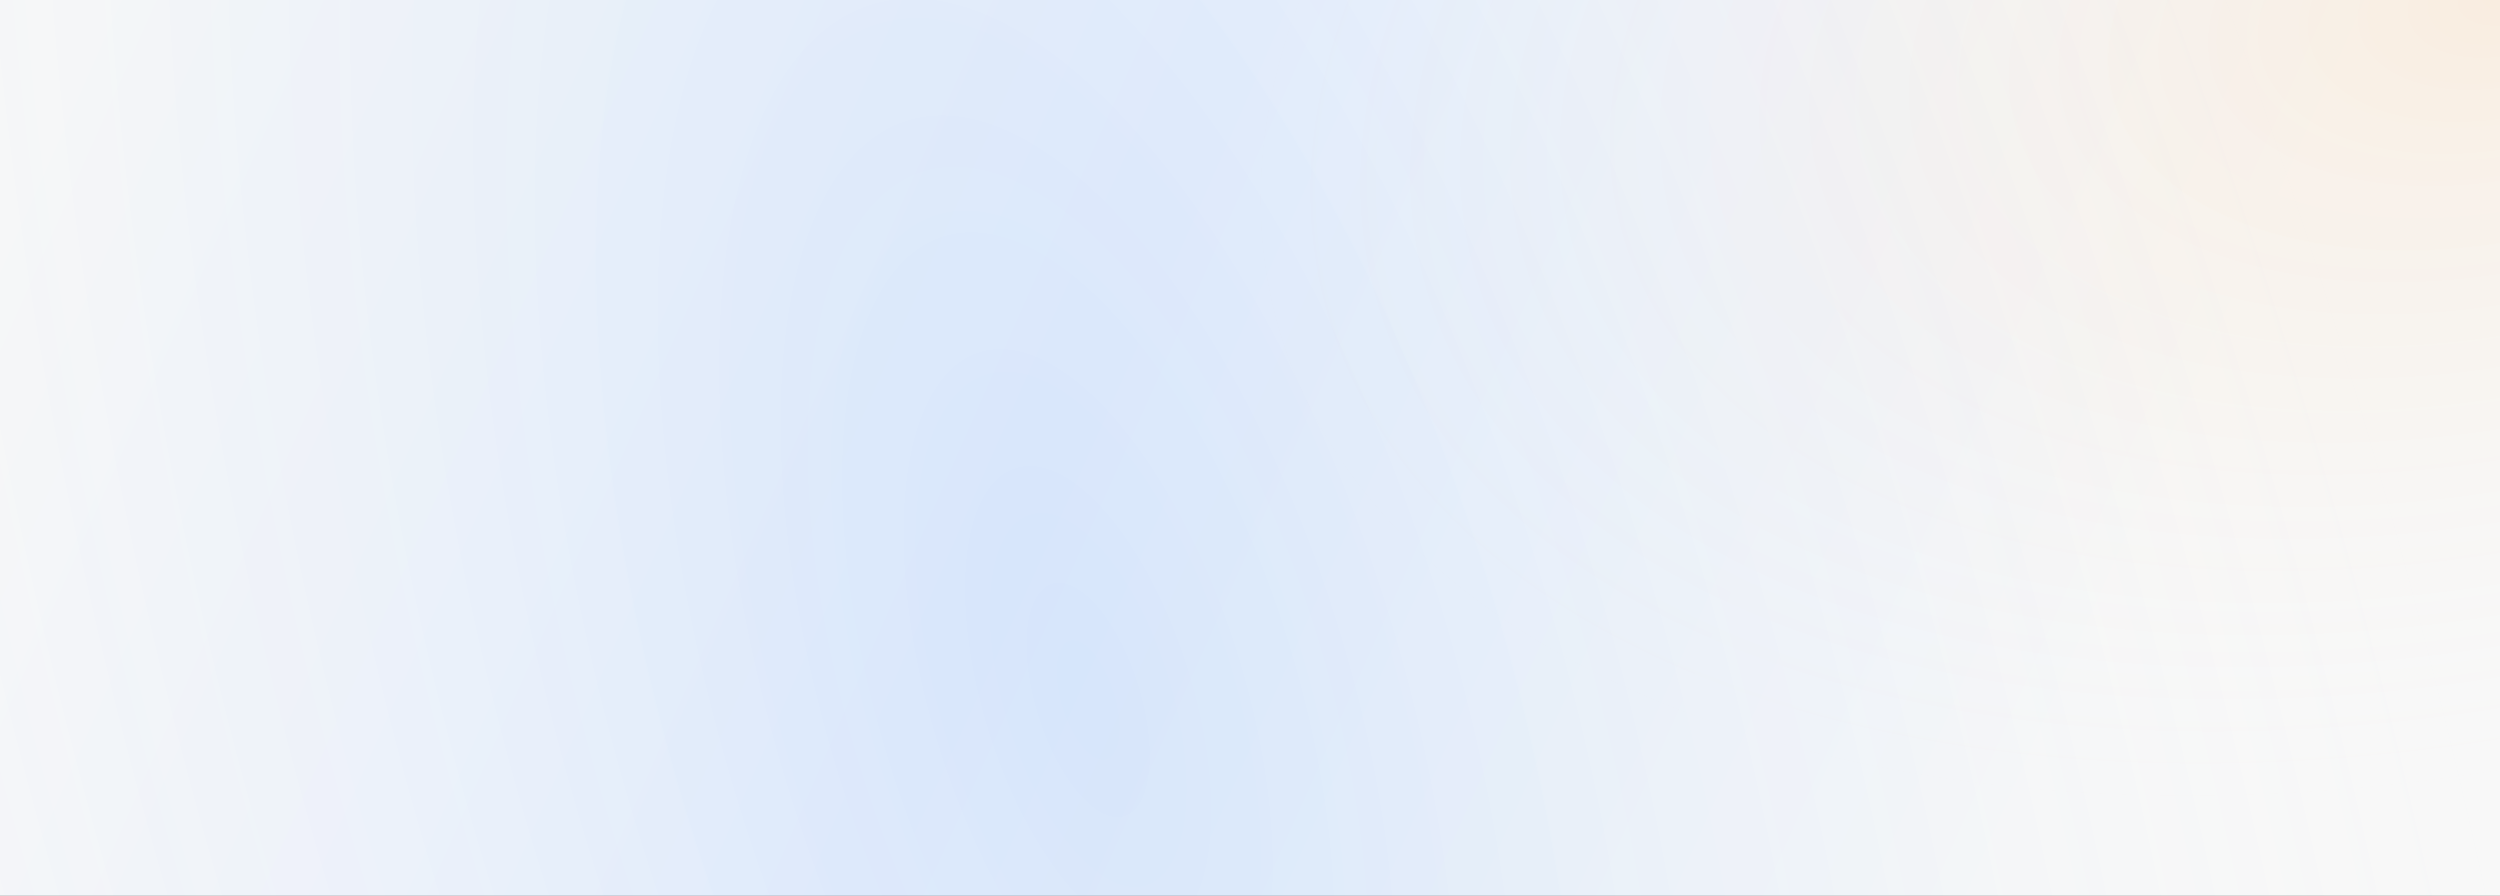
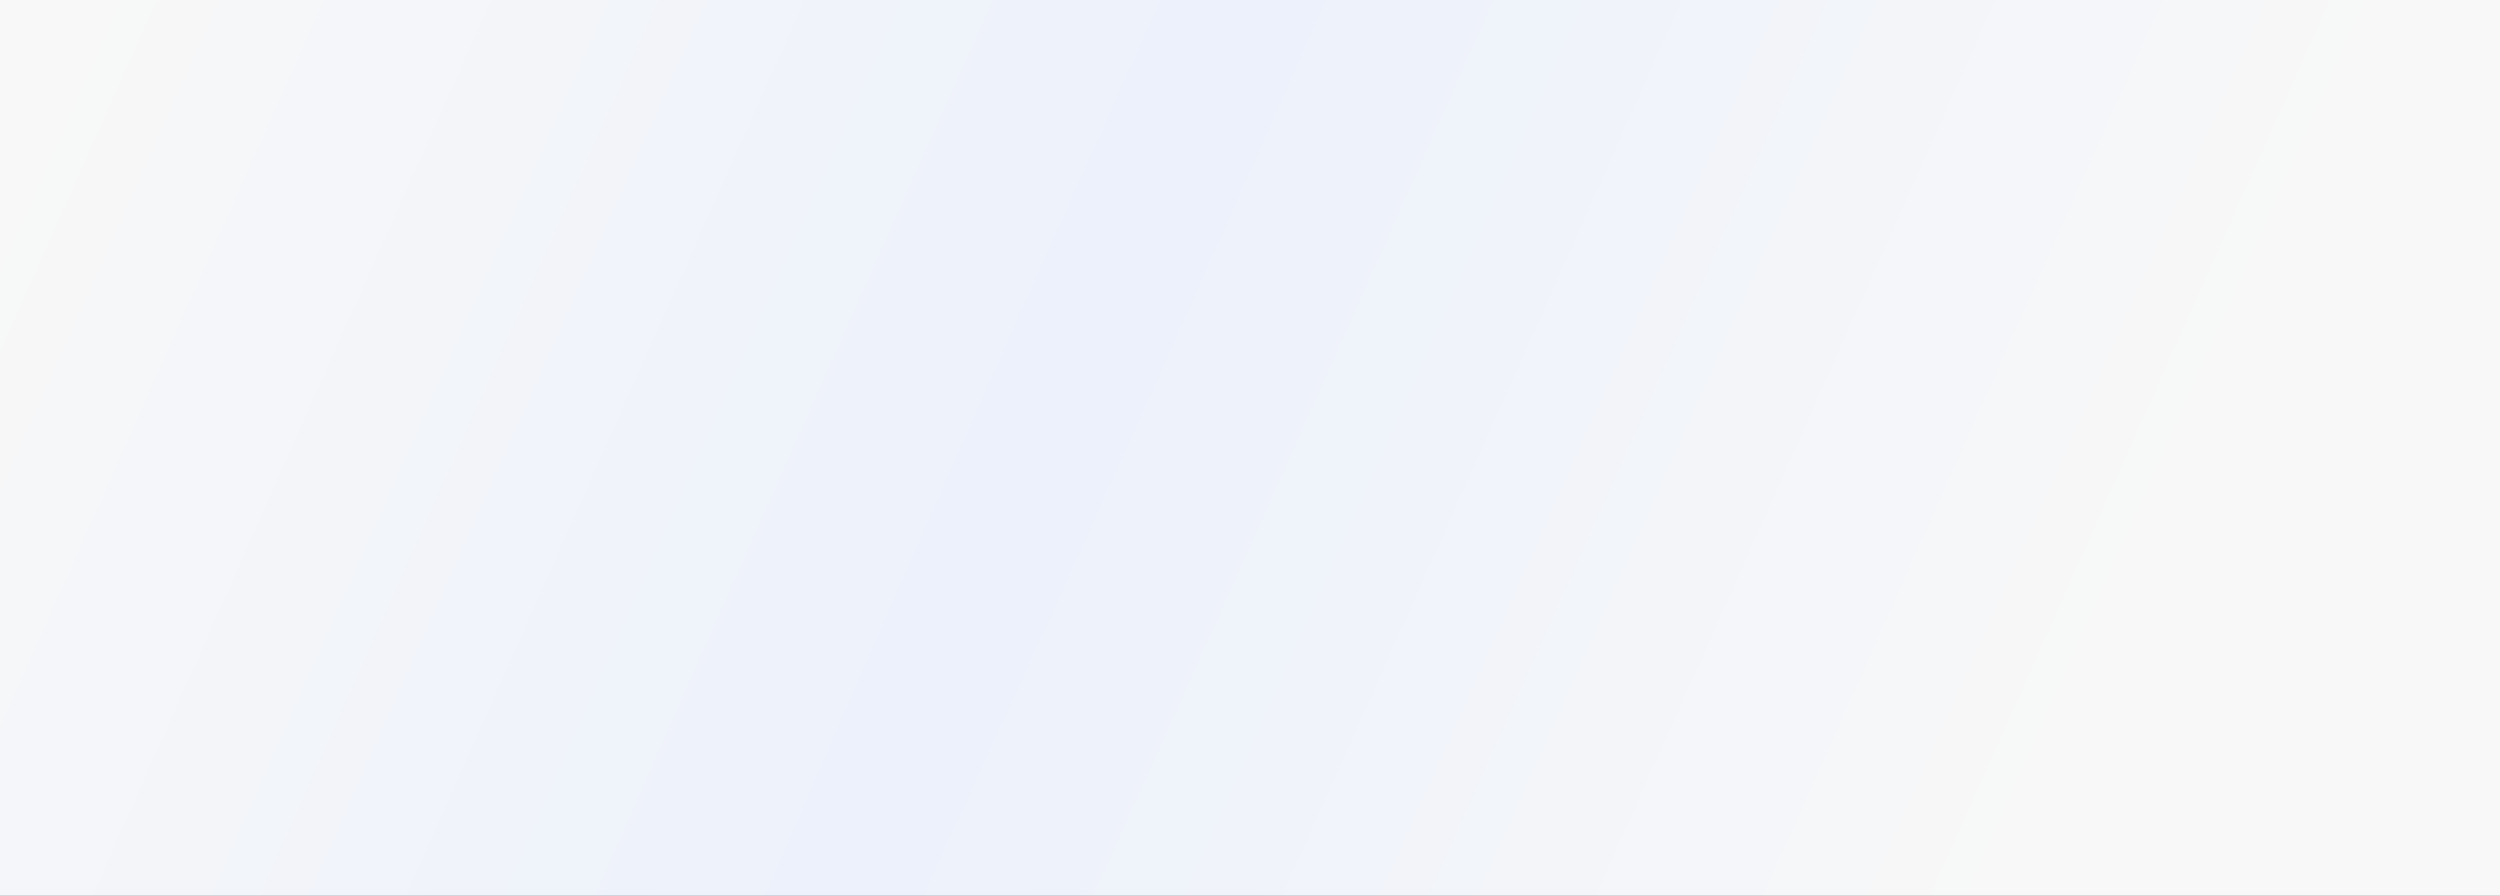
<svg xmlns="http://www.w3.org/2000/svg" width="1440" height="516" viewBox="0 0 1440 516" fill="none">
  <rect x="0" y="0" width="1440" height="516" fill="#333333" stroke="none" />
  <path fill="url(#paint0_radial)" d="M0 0h1440v516H0z" />
-   <path fill="url(#paint1_radial)" fill-opacity=".1" d="M0 0h1440v516H0z" />
-   <path fill="url(#paint2_radial)" fill-opacity=".1" d="M0 0h1440v516H0z" />
  <defs>
    <radialGradient id="paint0_radial" cx="0" cy="0" r="1" gradientUnits="userSpaceOnUse" gradientTransform="rotate(24.053 -40.442 1597.574) scale(611.857 22505)">
      <stop stop-color="#ECF1FB" />
      <stop offset="1" stop-color="#F8F8F8" />
    </radialGradient>
    <radialGradient id="paint1_radial" cx="0" cy="0" r="1" gradientUnits="userSpaceOnUse" gradientTransform="matrix(-721.268 181.732 -109.565 -434.846 1440 0)">
      <stop stop-color="#FF8400" />
      <stop offset="1" stop-color="#fff" stop-opacity="0" />
    </radialGradient>
    <radialGradient id="paint2_radial" cx="0" cy="0" r="1" gradientUnits="userSpaceOnUse" gradientTransform="rotate(-18.187 1560.899 -1759.941) scale(760.702 1765.13)">
      <stop stop-color="#0073FF" />
      <stop offset="1" stop-color="#fff" stop-opacity="0" />
    </radialGradient>
  </defs>
</svg>